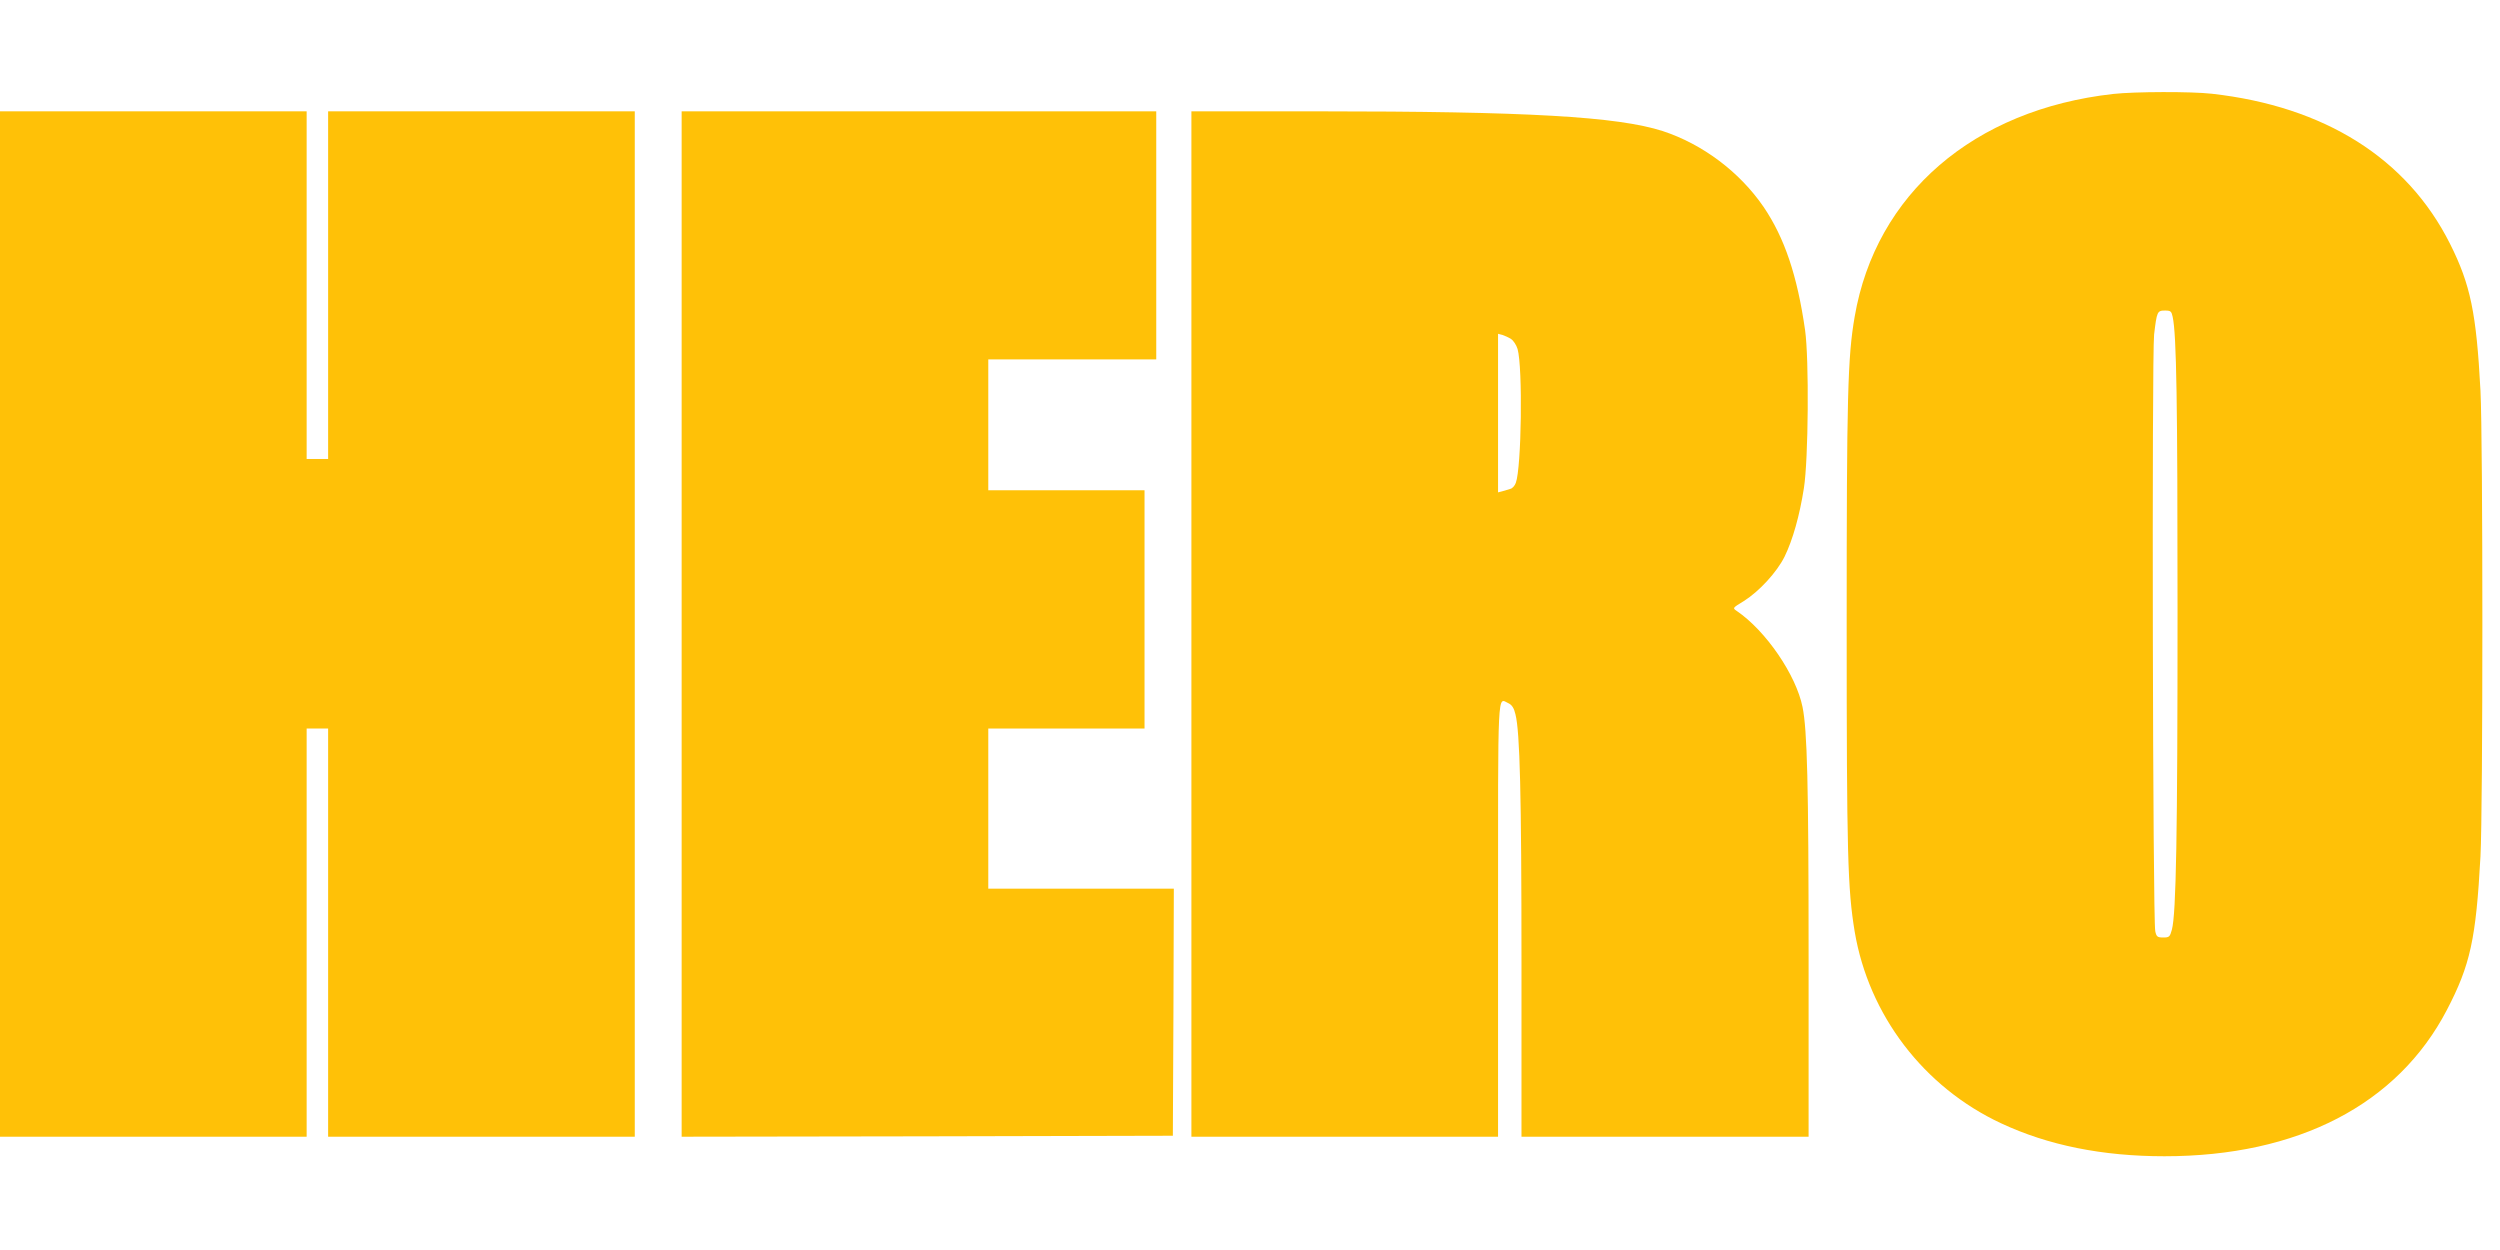
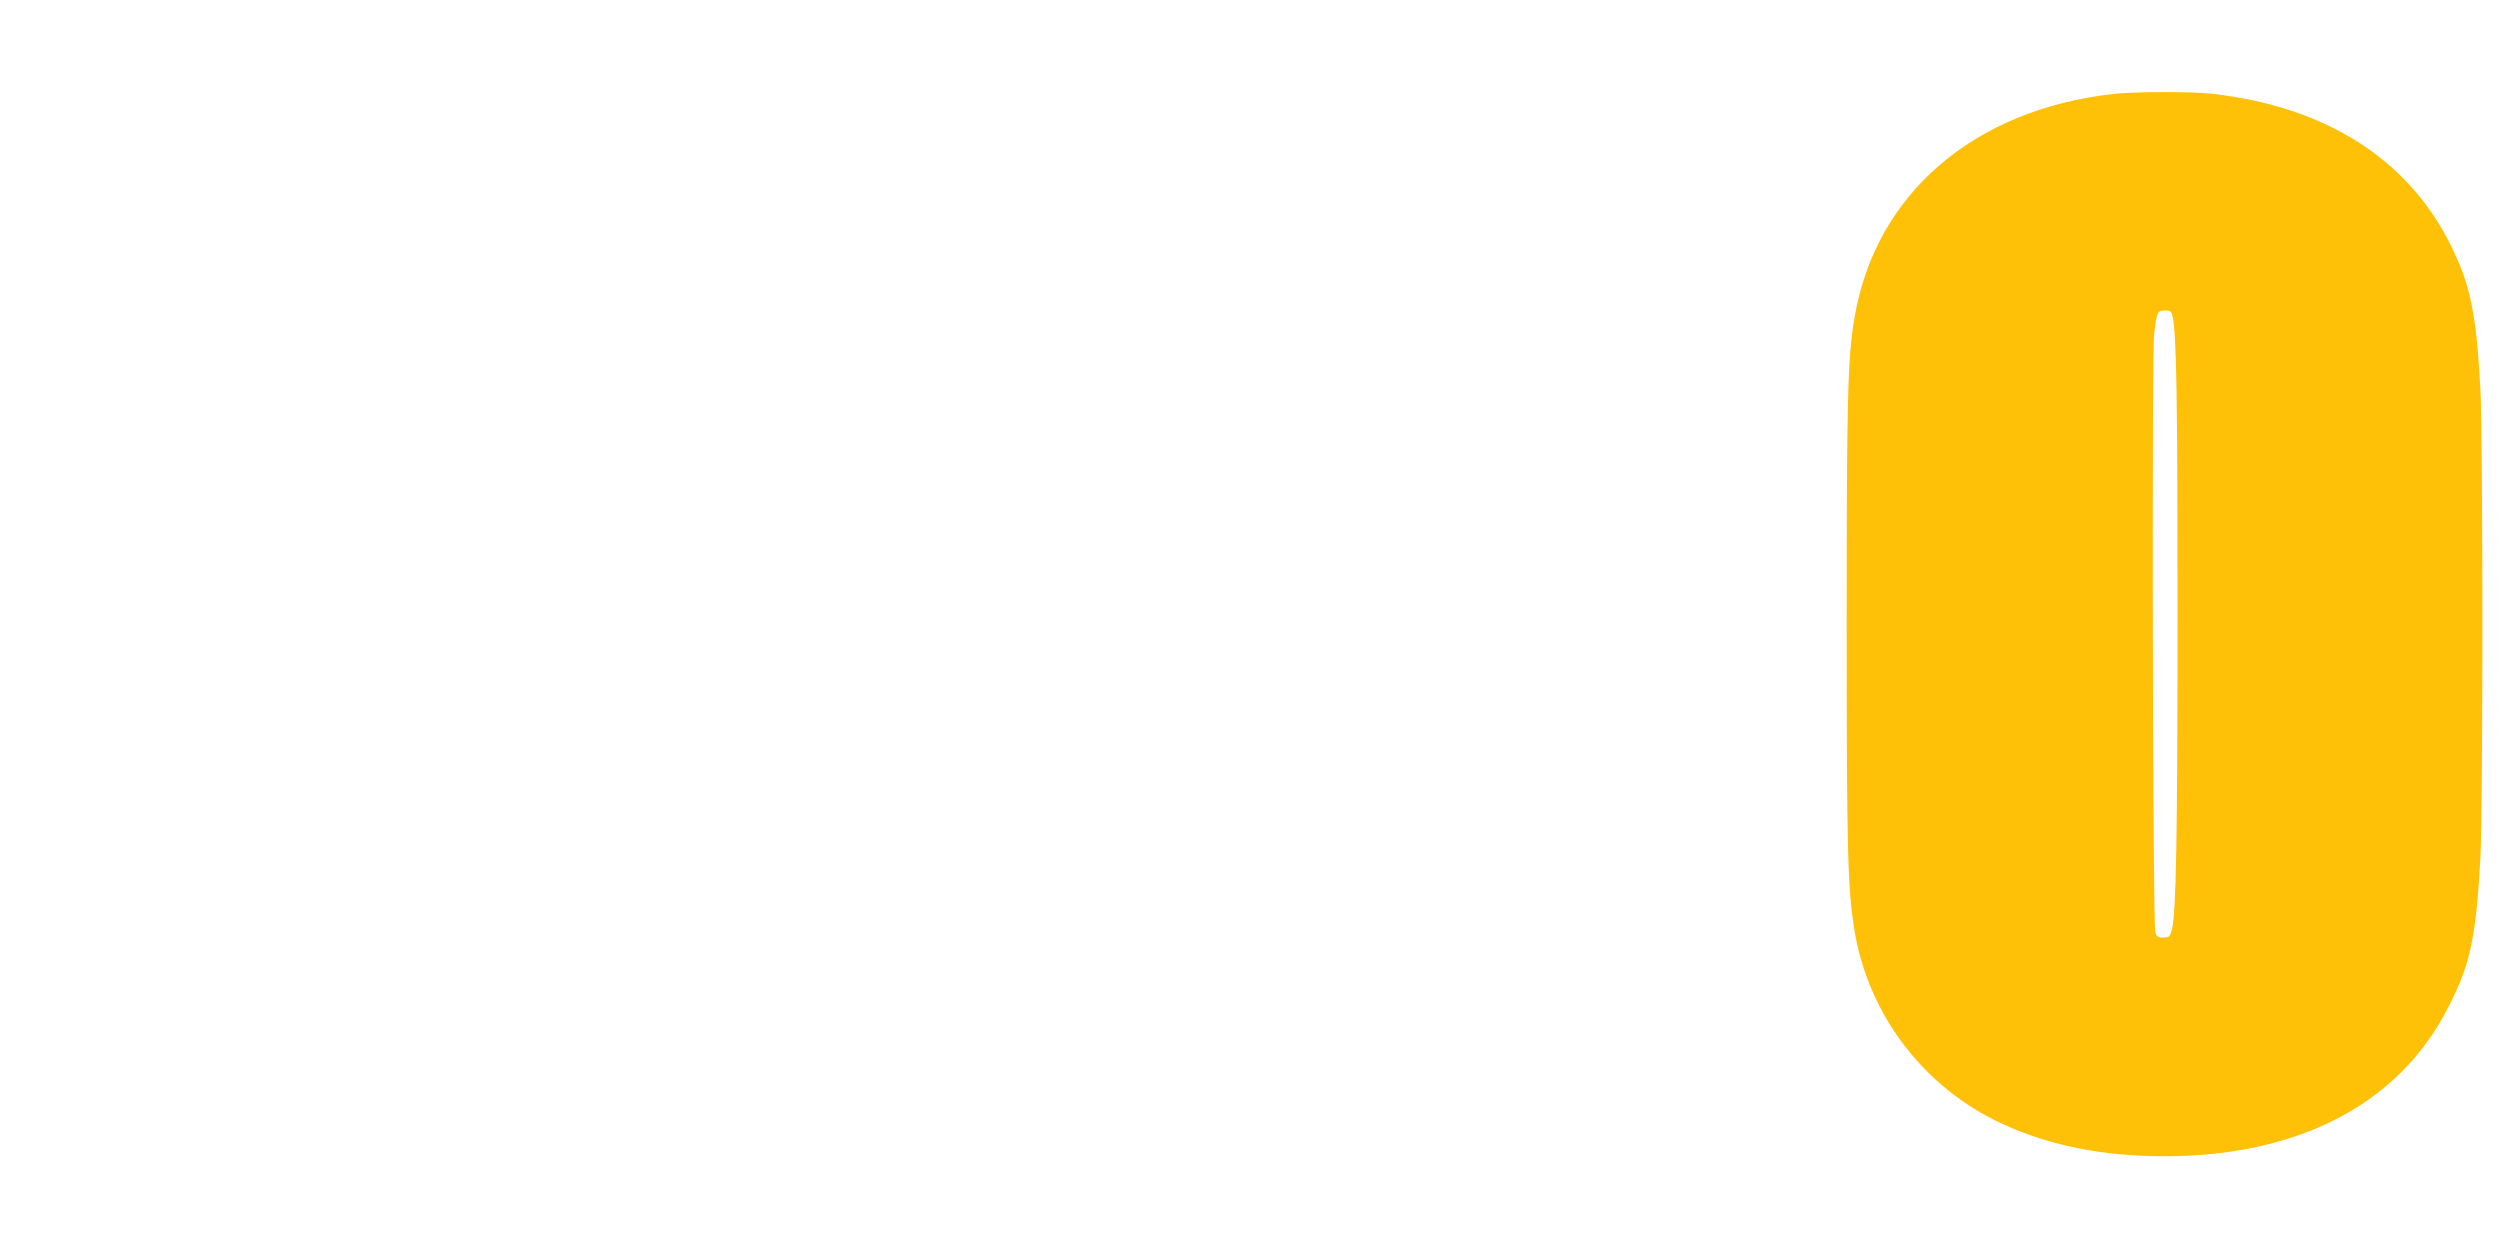
<svg xmlns="http://www.w3.org/2000/svg" version="1.0" width="1280pt" height="640pt" viewBox="0 0 1280 640" preserveAspectRatio="xMidYMid meet">
  <g transform="translate(0,640) scale(0.1,-0.1)" fill="#ffc107" stroke="none">
    <path d="M10820 5919 c-715 -80 -1216 -512 -1324 -1140 -36 -207 -41 -407 -41 -1579 0 -1177 5 -1351 41 -1570 72 -427 353 -796 749 -981 241 -113 519 -169 837 -169 683 0 1194 265 1446 749 120 230 149 363 172 786 13 247 13 2132 0 2385 -21 397 -51 543 -156 752 -220 438 -642 703 -1219 768 -105 12 -397 11 -505 -1z m304 -1141 c20 -92 25 -437 25 -1508 0 -1143 -7 -1548 -29 -1630 -10 -37 -14 -40 -44 -40 -30 0 -35 4 -41 32 -13 54 -18 2949 -6 3055 14 118 16 123 56 123 29 0 33 -4 39 -32z" />
-     <path d="M0 3205 l0 -2625 785 0 785 0 0 1045 0 1045 55 0 55 0 0 -1045 0 -1045 785 0 785 0 0 2625 0 2625 -785 0 -785 0 0 -890 0 -890 -55 0 -55 0 0 890 0 890 -785 0 -785 0 0 -2625z" />
-     <path d="M3490 3205 l0 -2625 1258 2 1257 3 3 633 2 632 -475 0 -475 0 0 410 0 410 400 0 400 0 0 610 0 610 -400 0 -400 0 0 335 0 335 430 0 430 0 0 635 0 635 -1215 0 -1215 0 0 -2625z" />
-     <path d="M6100 3205 l0 -2625 785 0 785 0 0 1115 c0 1213 -4 1130 54 1104 17 -8 28 -25 35 -56 23 -89 31 -409 31 -1275 l0 -888 735 0 735 0 0 923 c0 886 -7 1158 -31 1277 -33 164 -188 391 -337 492 -22 15 -22 15 37 51 78 49 169 148 208 227 42 86 77 210 99 351 23 145 27 660 6 809 -40 279 -105 472 -212 630 -123 180 -313 322 -517 389 -231 74 -689 101 -1770 101 l-643 0 0 -2625z m1637 1459 c12 -8 27 -31 33 -51 27 -95 20 -608 -9 -685 -5 -15 -18 -29 -28 -31 -10 -3 -28 -8 -40 -12 l-23 -6 0 406 0 406 23 -6 c12 -4 32 -13 44 -21z" />
  </g>
</svg>